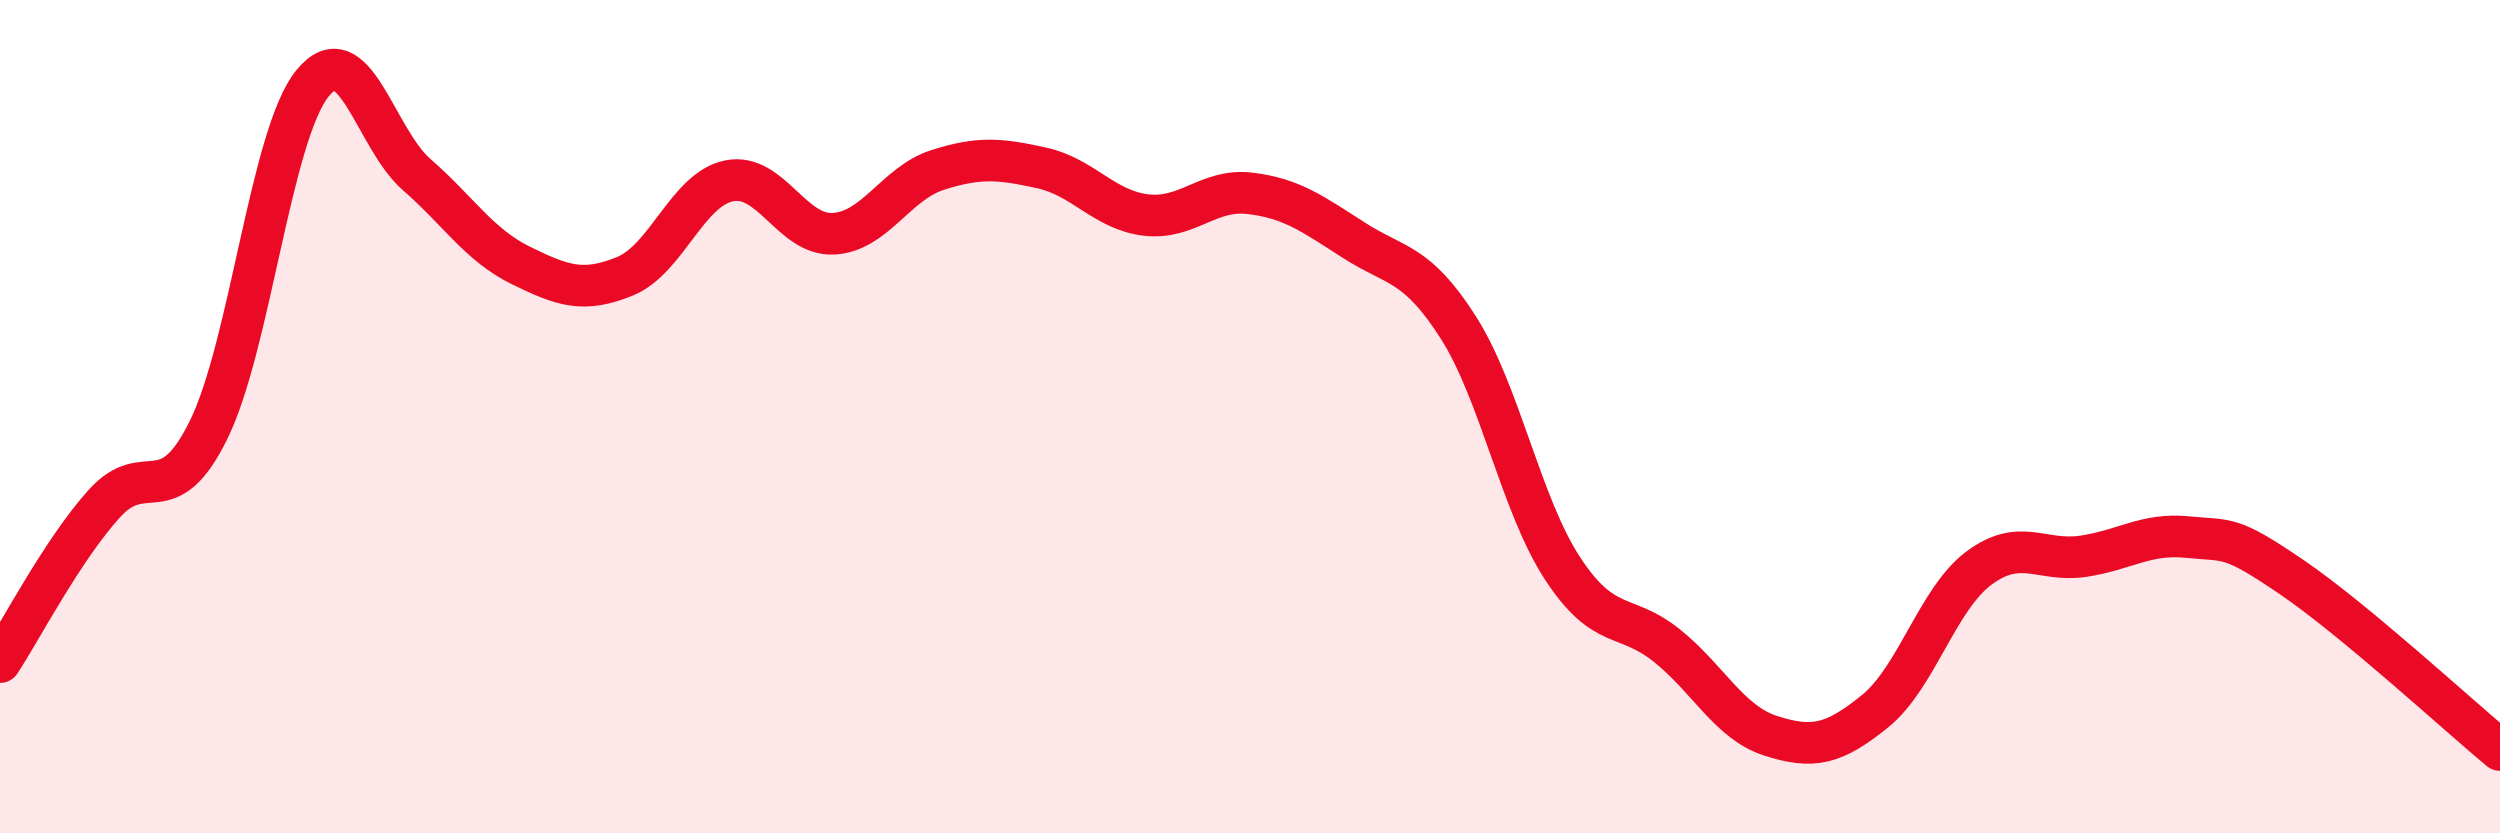
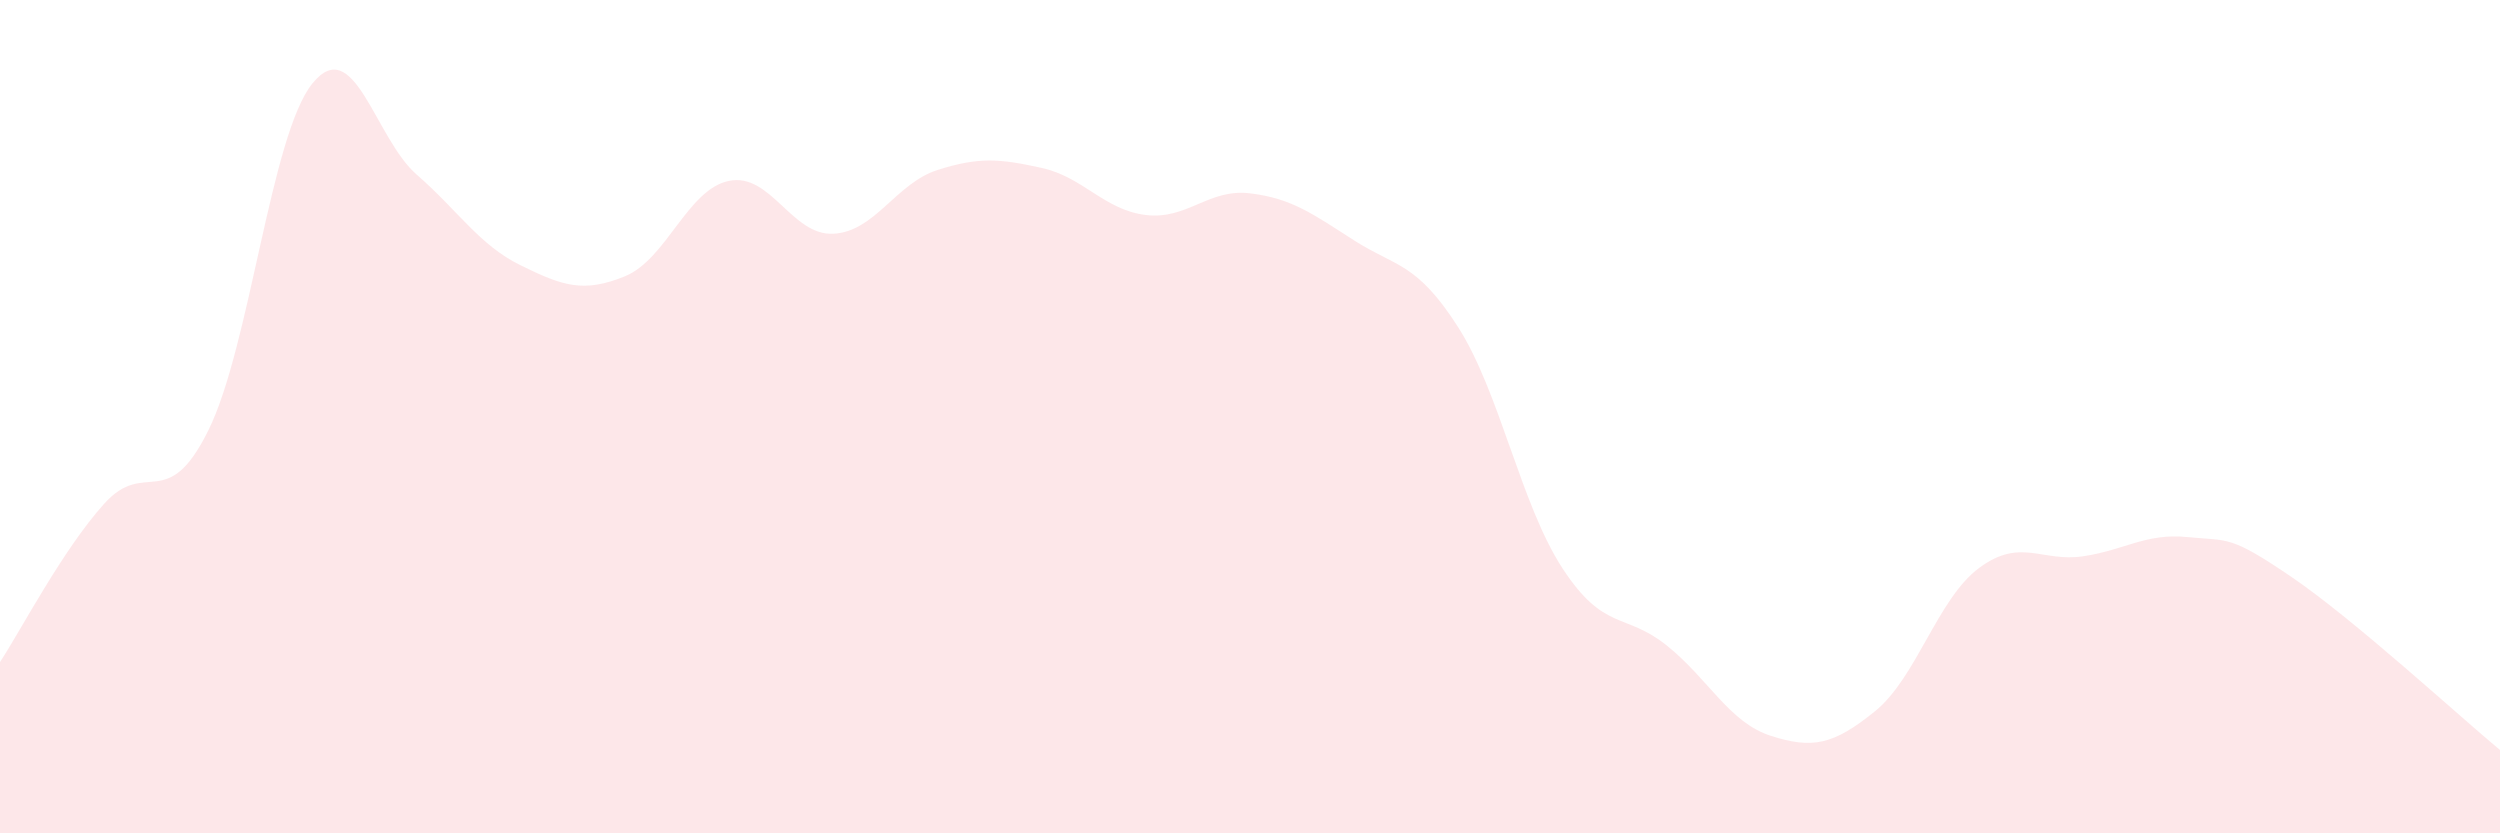
<svg xmlns="http://www.w3.org/2000/svg" width="60" height="20" viewBox="0 0 60 20">
  <path d="M 0,15.89 C 0.5,15.13 1.5,13.2 2.5,12.09 C 3.5,10.98 4,12.35 5,10.33 C 6,8.31 6.5,3.23 7.5,2 C 8.5,0.77 9,3.32 10,4.19 C 11,5.06 11.5,5.88 12.5,6.37 C 13.5,6.86 14,7.04 15,6.63 C 16,6.22 16.5,4.54 17.5,4.34 C 18.5,4.14 19,5.66 20,5.61 C 21,5.56 21.5,4.4 22.5,4.08 C 23.5,3.76 24,3.81 25,4.03 C 26,4.25 26.5,5.04 27.5,5.16 C 28.5,5.28 29,4.52 30,4.64 C 31,4.76 31.5,5.13 32.5,5.77 C 33.5,6.41 34,6.29 35,7.86 C 36,9.43 36.5,12.11 37.5,13.64 C 38.5,15.17 39,14.69 40,15.49 C 41,16.29 41.5,17.34 42.5,17.66 C 43.5,17.98 44,17.88 45,17.07 C 46,16.26 46.5,14.37 47.5,13.63 C 48.5,12.89 49,13.5 50,13.35 C 51,13.2 51.5,12.79 52.5,12.89 C 53.5,12.99 53.5,12.83 55,13.85 C 56.5,14.87 59,17.17 60,18L60 20L0 20Z" fill="#EB0A25" opacity="0.1" stroke-linecap="round" stroke-linejoin="round" />
-   <path d="M 0,15.89 C 0.5,15.13 1.5,13.2 2.5,12.09 C 3.5,10.98 4,12.35 5,10.33 C 6,8.31 6.5,3.23 7.5,2 C 8.5,0.77 9,3.32 10,4.19 C 11,5.06 11.5,5.88 12.5,6.37 C 13.5,6.86 14,7.04 15,6.63 C 16,6.22 16.5,4.54 17.5,4.34 C 18.5,4.14 19,5.66 20,5.61 C 21,5.56 21.5,4.4 22.5,4.08 C 23.5,3.76 24,3.81 25,4.03 C 26,4.25 26.5,5.04 27.5,5.16 C 28.5,5.28 29,4.52 30,4.64 C 31,4.76 31.5,5.13 32.5,5.77 C 33.5,6.41 34,6.29 35,7.86 C 36,9.43 36.5,12.11 37.5,13.64 C 38.5,15.17 39,14.69 40,15.49 C 41,16.29 41.5,17.34 42.5,17.66 C 43.5,17.98 44,17.88 45,17.07 C 46,16.26 46.5,14.37 47.5,13.63 C 48.5,12.89 49,13.5 50,13.35 C 51,13.2 51.5,12.79 52.5,12.89 C 53.5,12.99 53.5,12.83 55,13.85 C 56.5,14.87 59,17.17 60,18" stroke="#EB0A25" stroke-width="1" fill="none" stroke-linecap="round" stroke-linejoin="round" />
</svg>